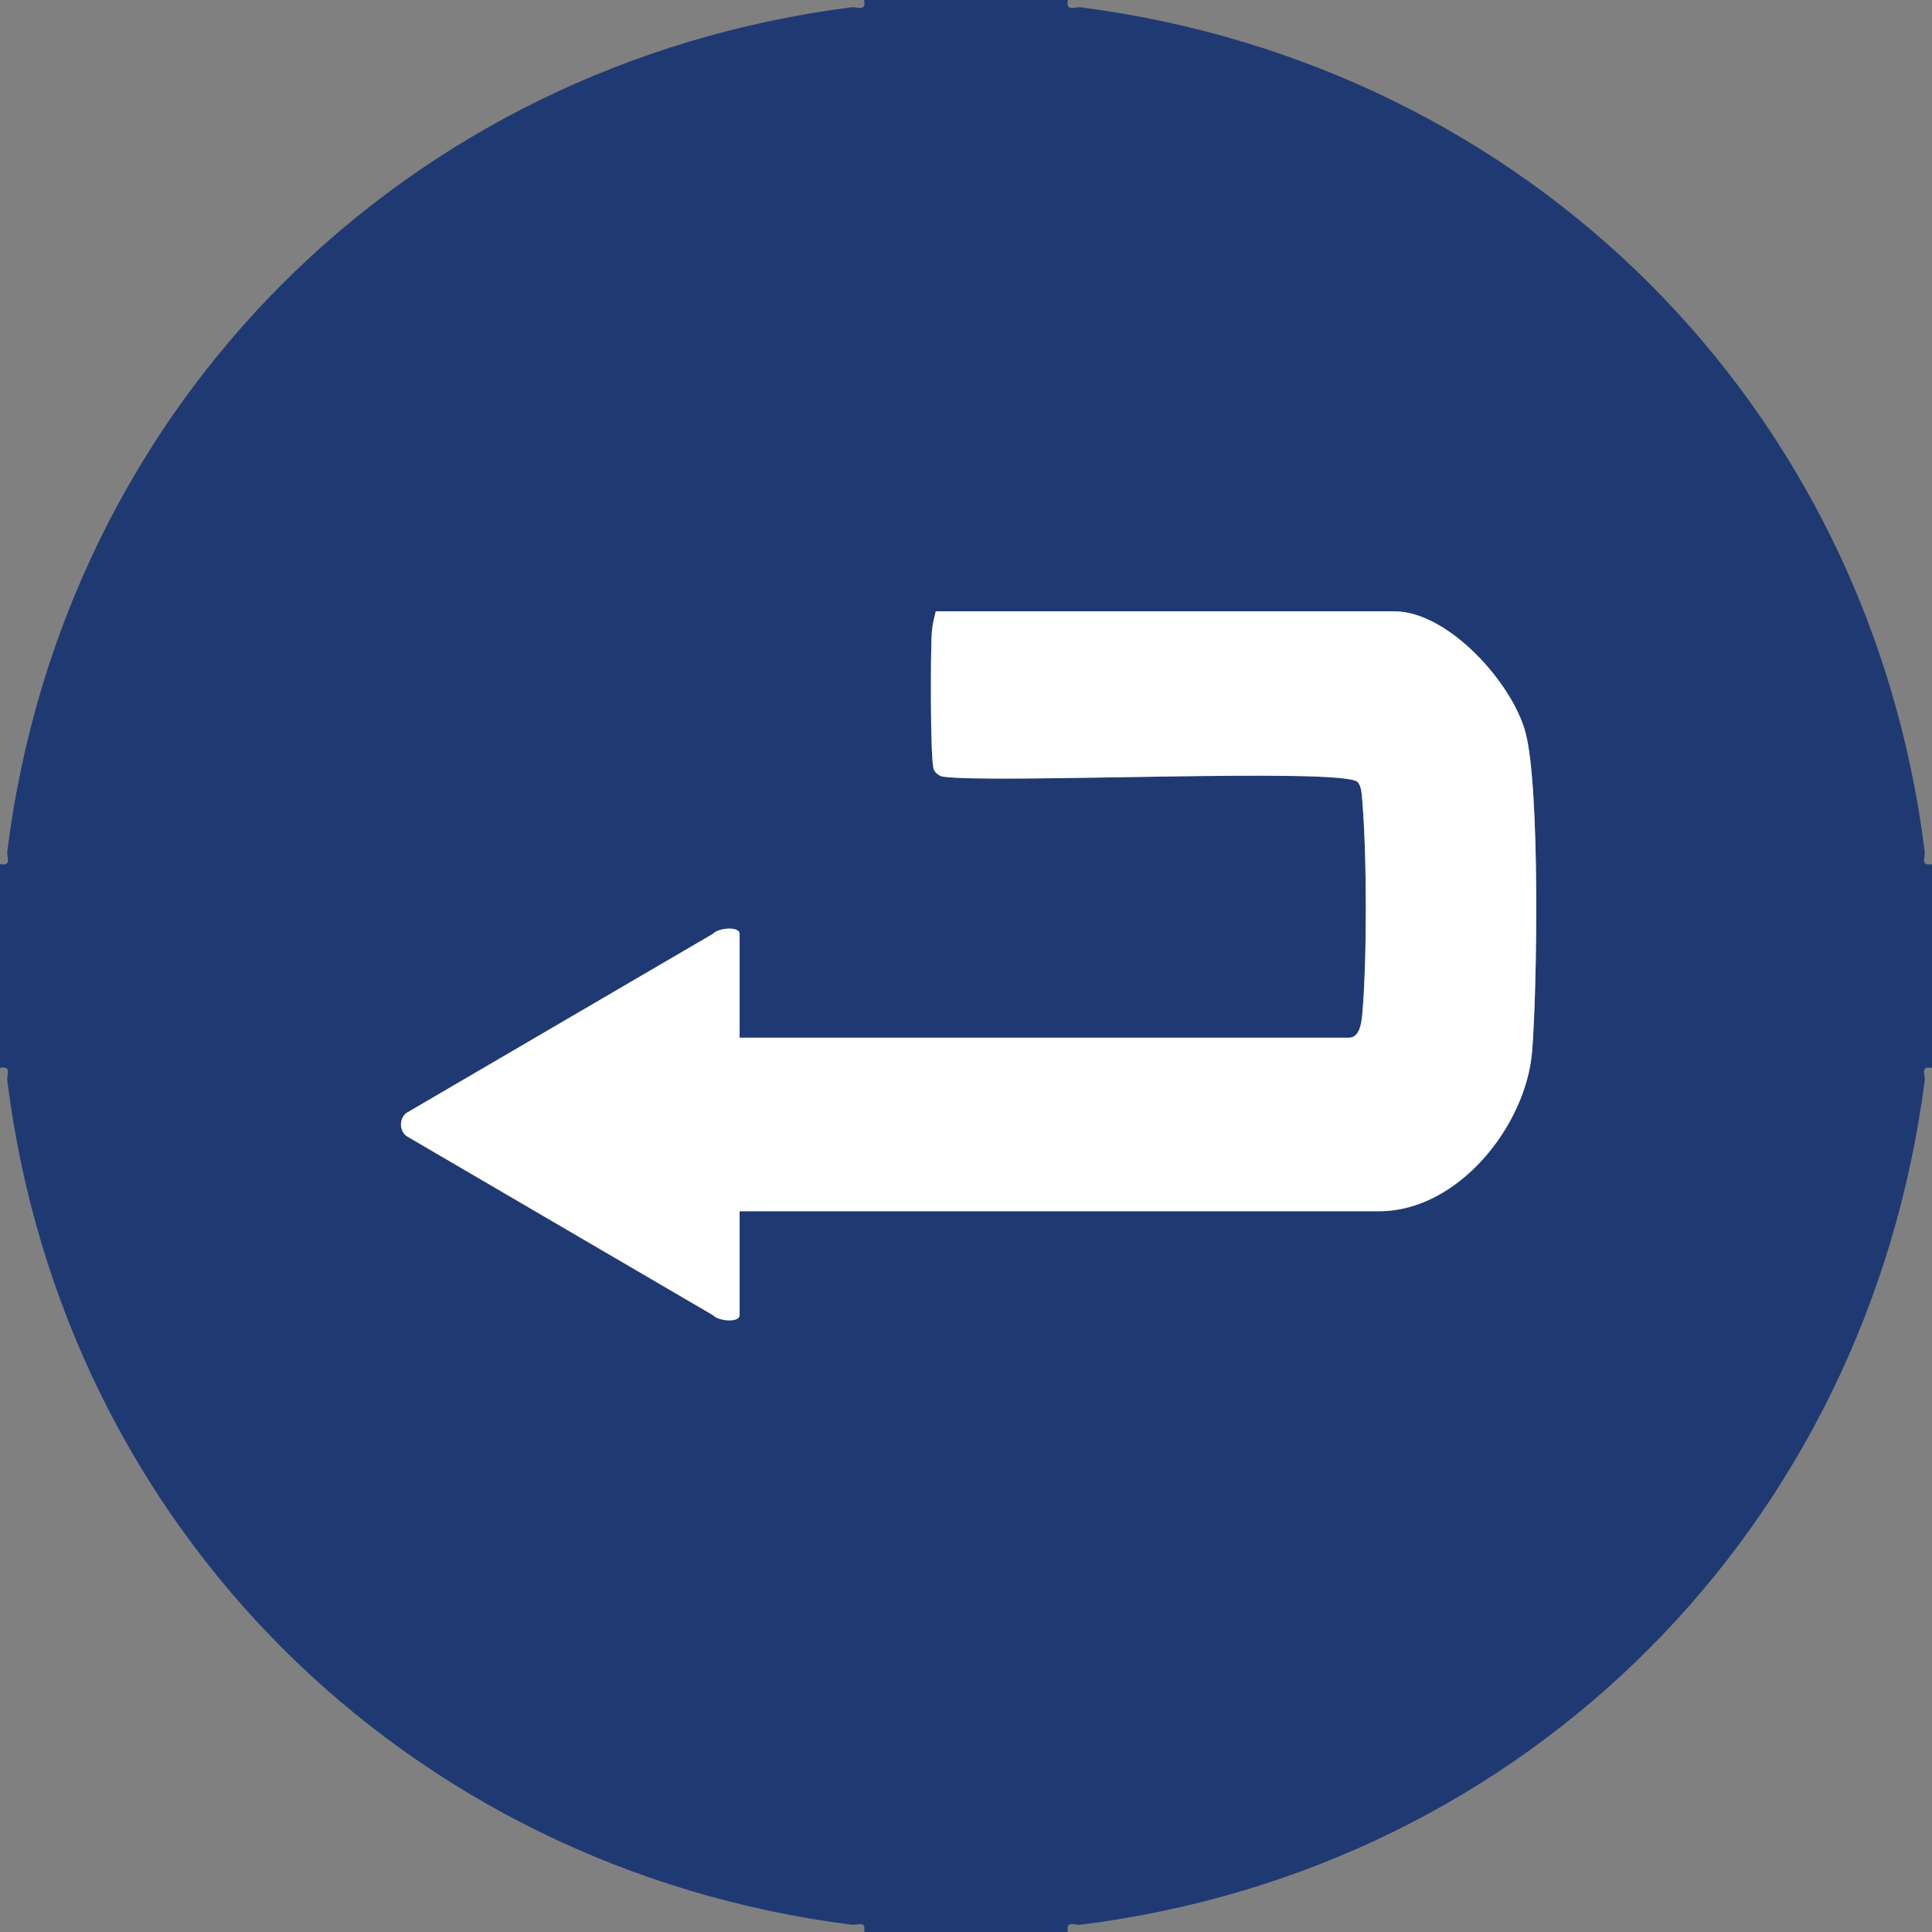
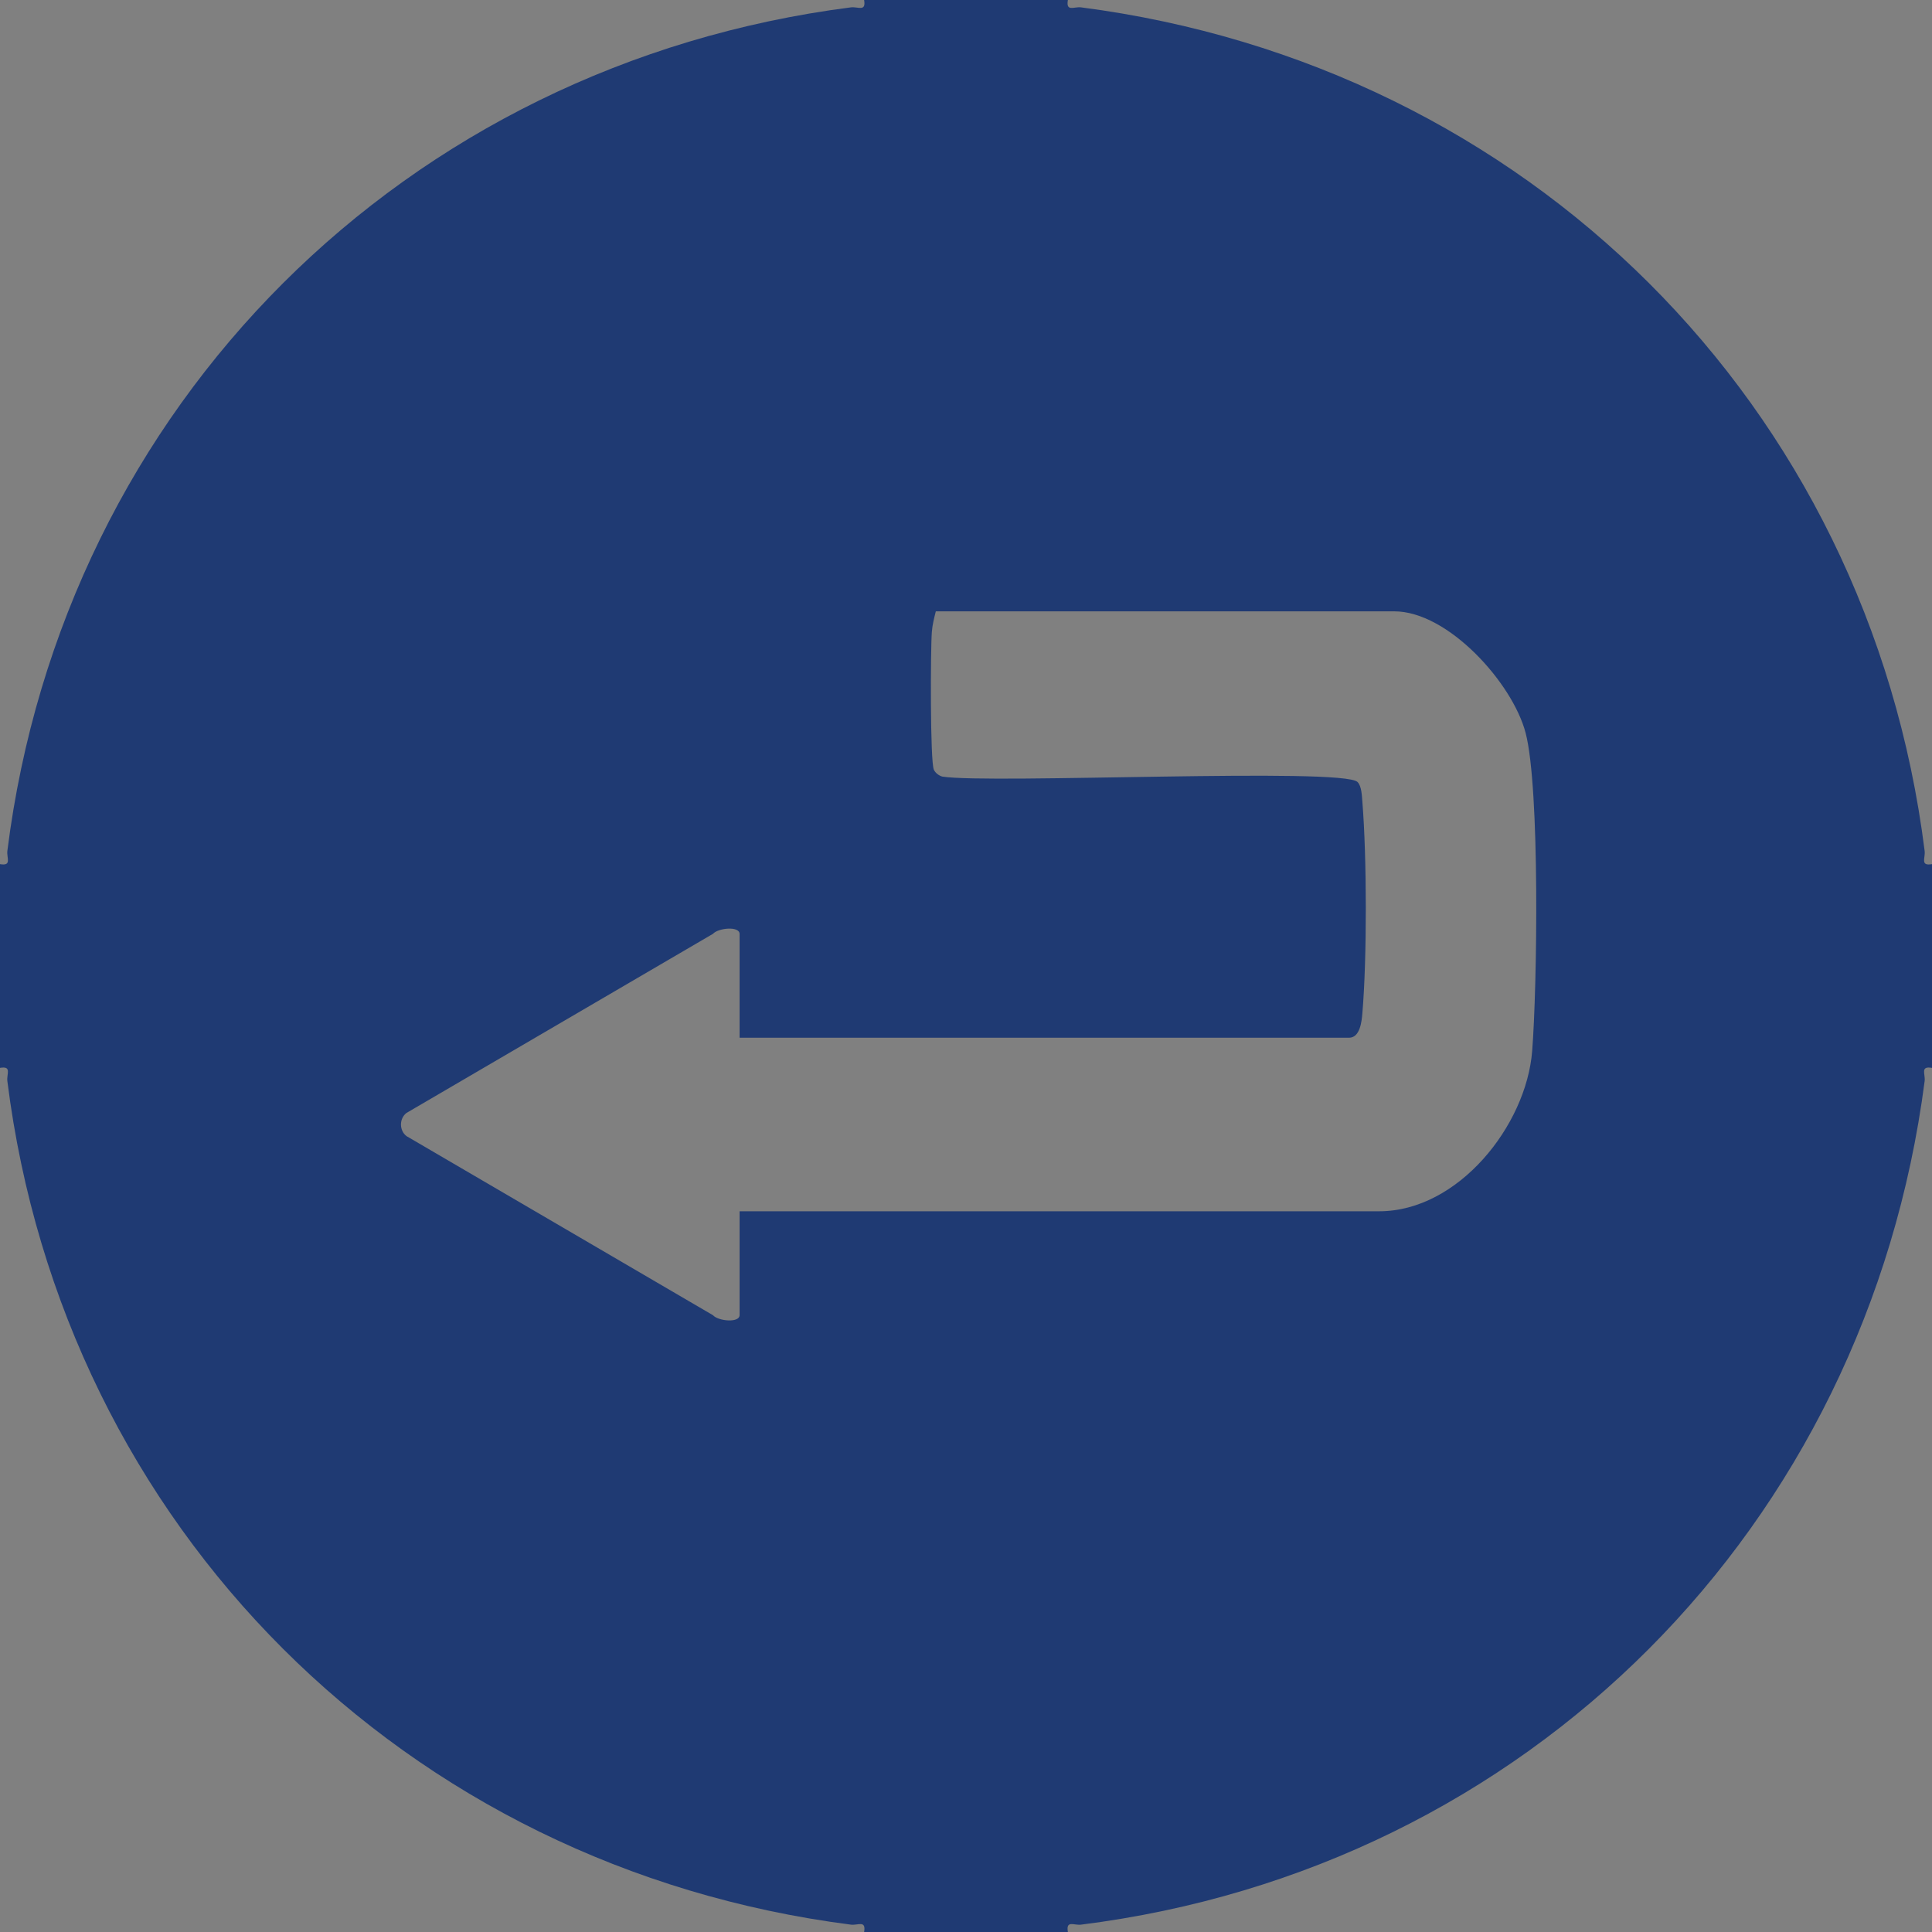
<svg xmlns="http://www.w3.org/2000/svg" id="Calque_2" data-name="Calque 2" viewBox="0 0 512 512">
  <rect x="0" y="0" width="512" height="512" fill="#808080" stroke="none" />
  <defs>
    <style>      .cls-1 {        fill: #1f3a73;      }      .cls-2 {        fill: #fff;      }    </style>
  </defs>
  <g id="Calque_1-2" data-name="Calque 1">
    <g>
      <path class="cls-1" d="M236,0h47c-.56,3.23,1.64,1.71,3.5,1.95,118.16,15.32,208.65,105.04,223.55,223.55.24,1.87-1.27,4.06,1.95,3.5v54c-3.23-.56-1.71,1.64-1.95,3.5-15.34,118.15-105.11,208.67-223.55,223.55-1.87.24-4.06-1.27-3.5,1.95h-54c.56-3.22-1.63-1.71-3.5-1.95C107.41,494.91,16.82,404.8,1.95,286.5c-.24-1.87,1.27-4.06-1.95-3.5v-54c3.22.56,1.72-1.63,1.95-3.5C16.82,107.2,107.39,17.1,225.5,1.95c1.87-.24,4.06,1.27,3.5-1.95h7ZM196,321h169.5c20.93,0,38.97-22.67,40.54-42.46,1.33-16.85,2.09-69.7-1.74-84.33-3.45-13.19-20.53-32.2-34.8-32.2h-121.5c-.46,1.83-.9,3.53-1.05,5.45-.36,4.52-.47,34.46.54,36.55.41.84,1.31,1.53,2.21,1.79,12.79,2.01,106.19-2.47,110.06,1.44,1.1,1.11,1.15,3.67,1.28,5.22,1.19,14.66,1.25,41.46,0,56.09-.18,2.16-.61,6.46-3.54,6.46h-161.5v-27.5c0-2.15-5.67-1.6-7.05-.04l-81.24,47.48c-1.95,1.51-1.91,4.65,0,6.12l81.24,47.48c1.37,1.56,7.05,2.11,7.05-.04v-27.5Z" />
-       <path class="cls-2" d="M196,321v27.5c0,2.15-5.67,1.6-7.05.04l-81.24-47.48c-1.91-1.47-1.95-4.61,0-6.12l81.24-47.48c1.37-1.56,7.05-2.11,7.05.04v27.5h161.5c2.93,0,3.36-4.3,3.54-6.46,1.25-14.62,1.2-41.42,0-56.09-.13-1.55-.17-4.11-1.28-5.22-3.88-3.91-97.27.57-110.06-1.44-.89-.26-1.8-.96-2.21-1.79-1.01-2.09-.9-32.03-.54-36.55.15-1.93.59-3.62,1.05-5.45h121.5c14.27,0,31.35,19.02,34.8,32.2,3.83,14.63,3.07,67.49,1.74,84.33-1.57,19.8-19.61,42.46-40.54,42.46h-169.5Z" />
    </g>
  </g>
</svg>